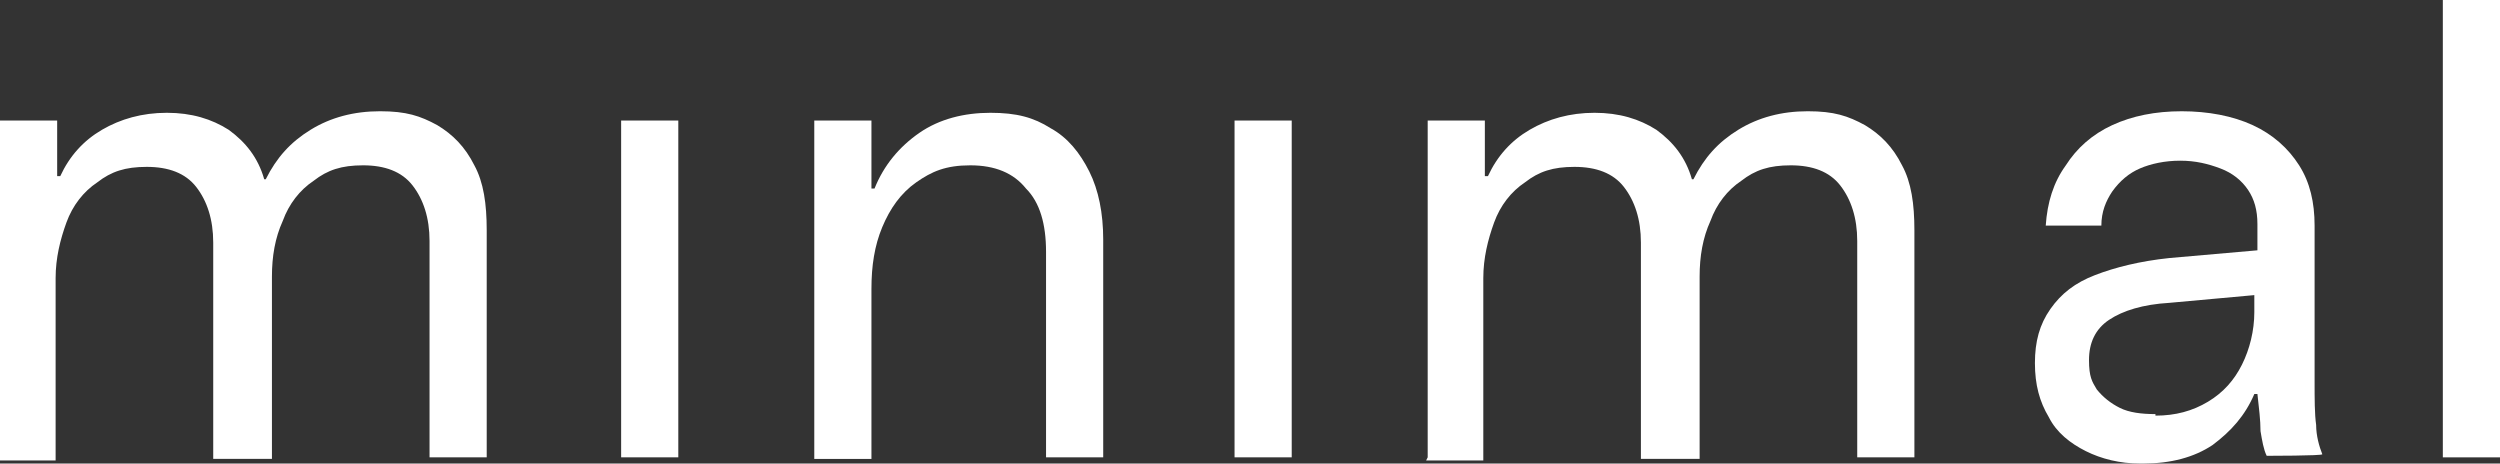
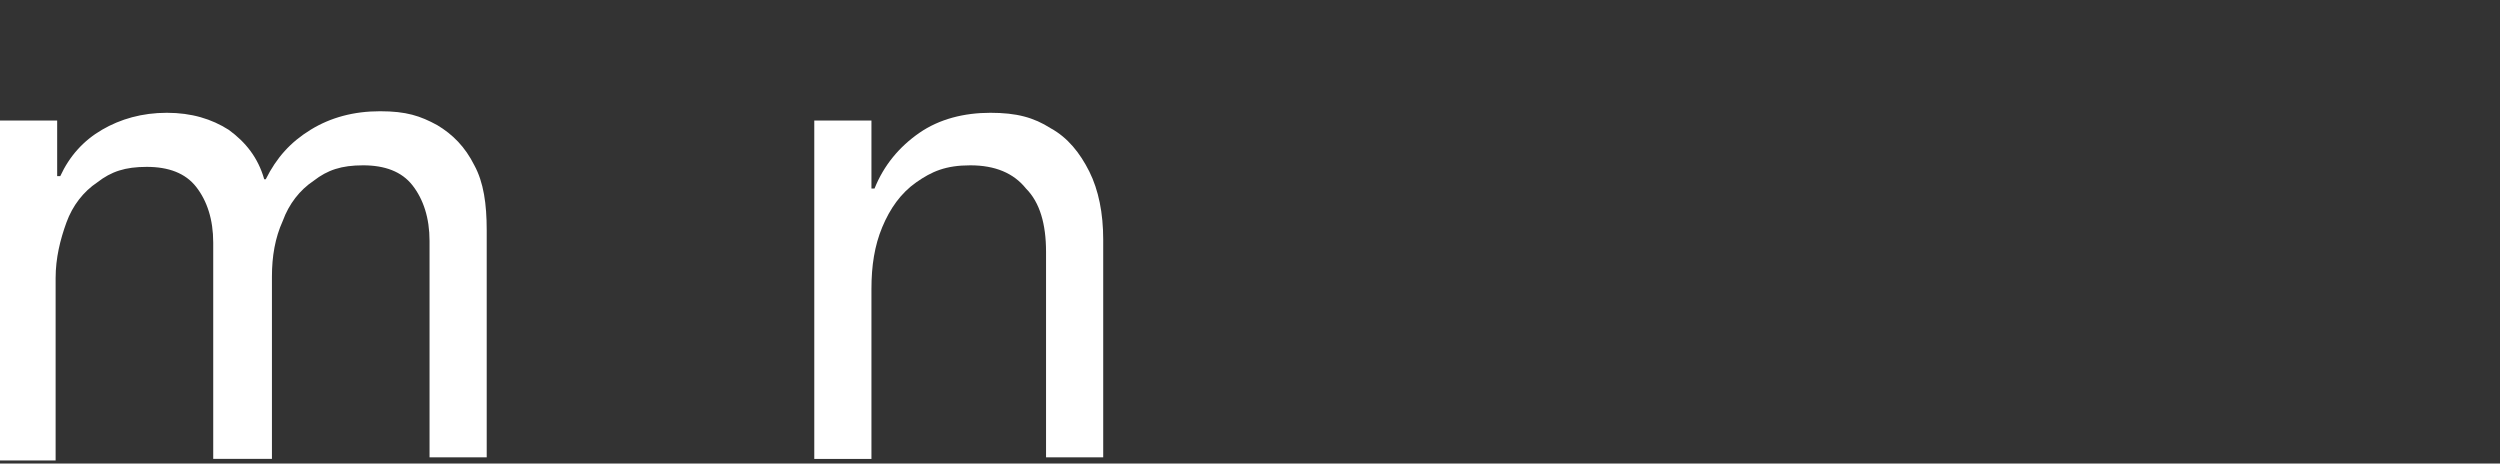
<svg xmlns="http://www.w3.org/2000/svg" id="Layer_2" data-name="Layer 2" viewBox="0 0 161.8 30">
  <rect x="0" y="0" width="161.8" height="30" fill="#333333" stroke="none" />
  <defs>
    <style>
      .cls-1 {
        fill: #fff;
      }
    </style>
  </defs>
  <g id="Layer_1-2" data-name="Layer 1">
    <g>
      <path class="cls-1" d="M0,29.6V7.8h3.7v3.6h.2c.6-1.3,1.5-2.3,2.7-3,1.2-.7,2.6-1.1,4.2-1.1s2.9.4,4,1.1c1.1.8,1.9,1.8,2.3,3.2h.1c.7-1.4,1.6-2.4,2.9-3.2,1.3-.8,2.8-1.2,4.5-1.2s2.6.3,3.7.9c1,.6,1.8,1.4,2.4,2.6.6,1.1.8,2.5.8,4.2v14.7h-3.7v-14c0-1.5-.4-2.7-1.1-3.6-.7-.9-1.8-1.3-3.2-1.3s-2.3.3-3.2,1c-.9.6-1.6,1.5-2,2.6-.5,1.1-.7,2.3-.7,3.6v11.8h-3.8v-14c0-1.5-.4-2.7-1.1-3.6-.7-.9-1.8-1.3-3.2-1.3s-2.3.3-3.2,1c-.9.6-1.6,1.5-2,2.6-.4,1.1-.7,2.3-.7,3.6v11.8H0v-.2Z" />
-       <path class="cls-1" d="M40.2,29.6V7.8h3.7v21.8s-3.7,0-3.7,0Z" />
      <path class="cls-1" d="M52.7,29.6V7.8h3.7v4.4h.2c.6-1.5,1.6-2.7,2.9-3.6,1.3-.9,2.9-1.3,4.6-1.3s2.8.3,3.9,1c1.1.6,1.9,1.6,2.5,2.8s.9,2.7.9,4.4v14.1h-3.7v-13.3c0-1.8-.4-3.2-1.3-4.1-.8-1-2-1.5-3.6-1.5s-2.5.4-3.5,1.1c-1,.7-1.7,1.7-2.2,2.9s-.7,2.5-.7,4v11h-3.7v-.1Z" />
-       <path class="cls-1" d="M79.9,29.6V7.8h3.7v21.8s-3.7,0-3.7,0Z" />
-       <path class="cls-1" d="M92.4,29.6V7.8h3.7v3.6h.2c.6-1.3,1.5-2.3,2.7-3s2.6-1.1,4.2-1.1,2.9.4,4,1.1c1.1.8,1.9,1.8,2.3,3.2h.1c.7-1.4,1.6-2.4,2.9-3.2,1.3-.8,2.8-1.2,4.5-1.2s2.6.3,3.7.9c1,.6,1.8,1.4,2.4,2.6.6,1.1.8,2.5.8,4.2v14.7h-3.7v-14c0-1.5-.4-2.7-1.1-3.6-.7-.9-1.8-1.3-3.2-1.3s-2.3.3-3.2,1c-.9.6-1.6,1.5-2,2.6-.5,1.1-.7,2.3-.7,3.6v11.8h-3.8v-14c0-1.5-.4-2.7-1.1-3.6-.7-.9-1.8-1.3-3.2-1.3s-2.3.3-3.2,1c-.9.6-1.6,1.5-2,2.6-.4,1.1-.7,2.3-.7,3.6v11.8h-3.7l.1-.2Z" />
-       <path class="cls-1" d="M138.5,30c-1.3,0-2.5-.3-3.5-.8s-1.9-1.2-2.4-2.2c-.6-1-.9-2.1-.9-3.5s.3-2.5,1-3.5,1.6-1.7,2.9-2.2c1.3-.5,2.9-.9,4.8-1.1l5.7-.5v-1.7c0-.9-.2-1.6-.6-2.2-.4-.6-1-1.1-1.8-1.4-.8-.3-1.6-.5-2.6-.5s-1.9.2-2.6.5c-.7.3-1.3.8-1.8,1.5-.4.6-.7,1.3-.7,2.2h-3.6c.1-1.5.5-2.8,1.3-3.9.7-1.1,1.7-2,3-2.6,1.3-.6,2.8-.9,4.5-.9s3.3.3,4.6.9c1.3.6,2.3,1.5,3,2.6s1,2.4,1,3.9v10.1c0,1.1,0,2.1.1,2.8,0,.7.2,1.4.4,1.9h0c0,.1-3.6.1-3.6.1-.2-.4-.3-1-.4-1.6,0-.7-.1-1.5-.2-2.4h-.2c-.6,1.4-1.5,2.4-2.7,3.3-1.2.8-2.7,1.2-4.5,1.2h-.2ZM139.5,26.9c1.3,0,2.4-.3,3.4-.9s1.7-1.4,2.2-2.4.8-2.2.8-3.4v-1.1l-5.5.5c-1.7.1-3,.5-3.9,1.1s-1.3,1.5-1.3,2.6.2,1.4.5,1.9c.4.5.9.9,1.5,1.2.6.3,1.4.4,2.3.4v.1Z" />
-       <path class="cls-1" d="M161.8,29.6h-3.7V0h3.7v29.6Z" />
    </g>
  </g>
</svg>